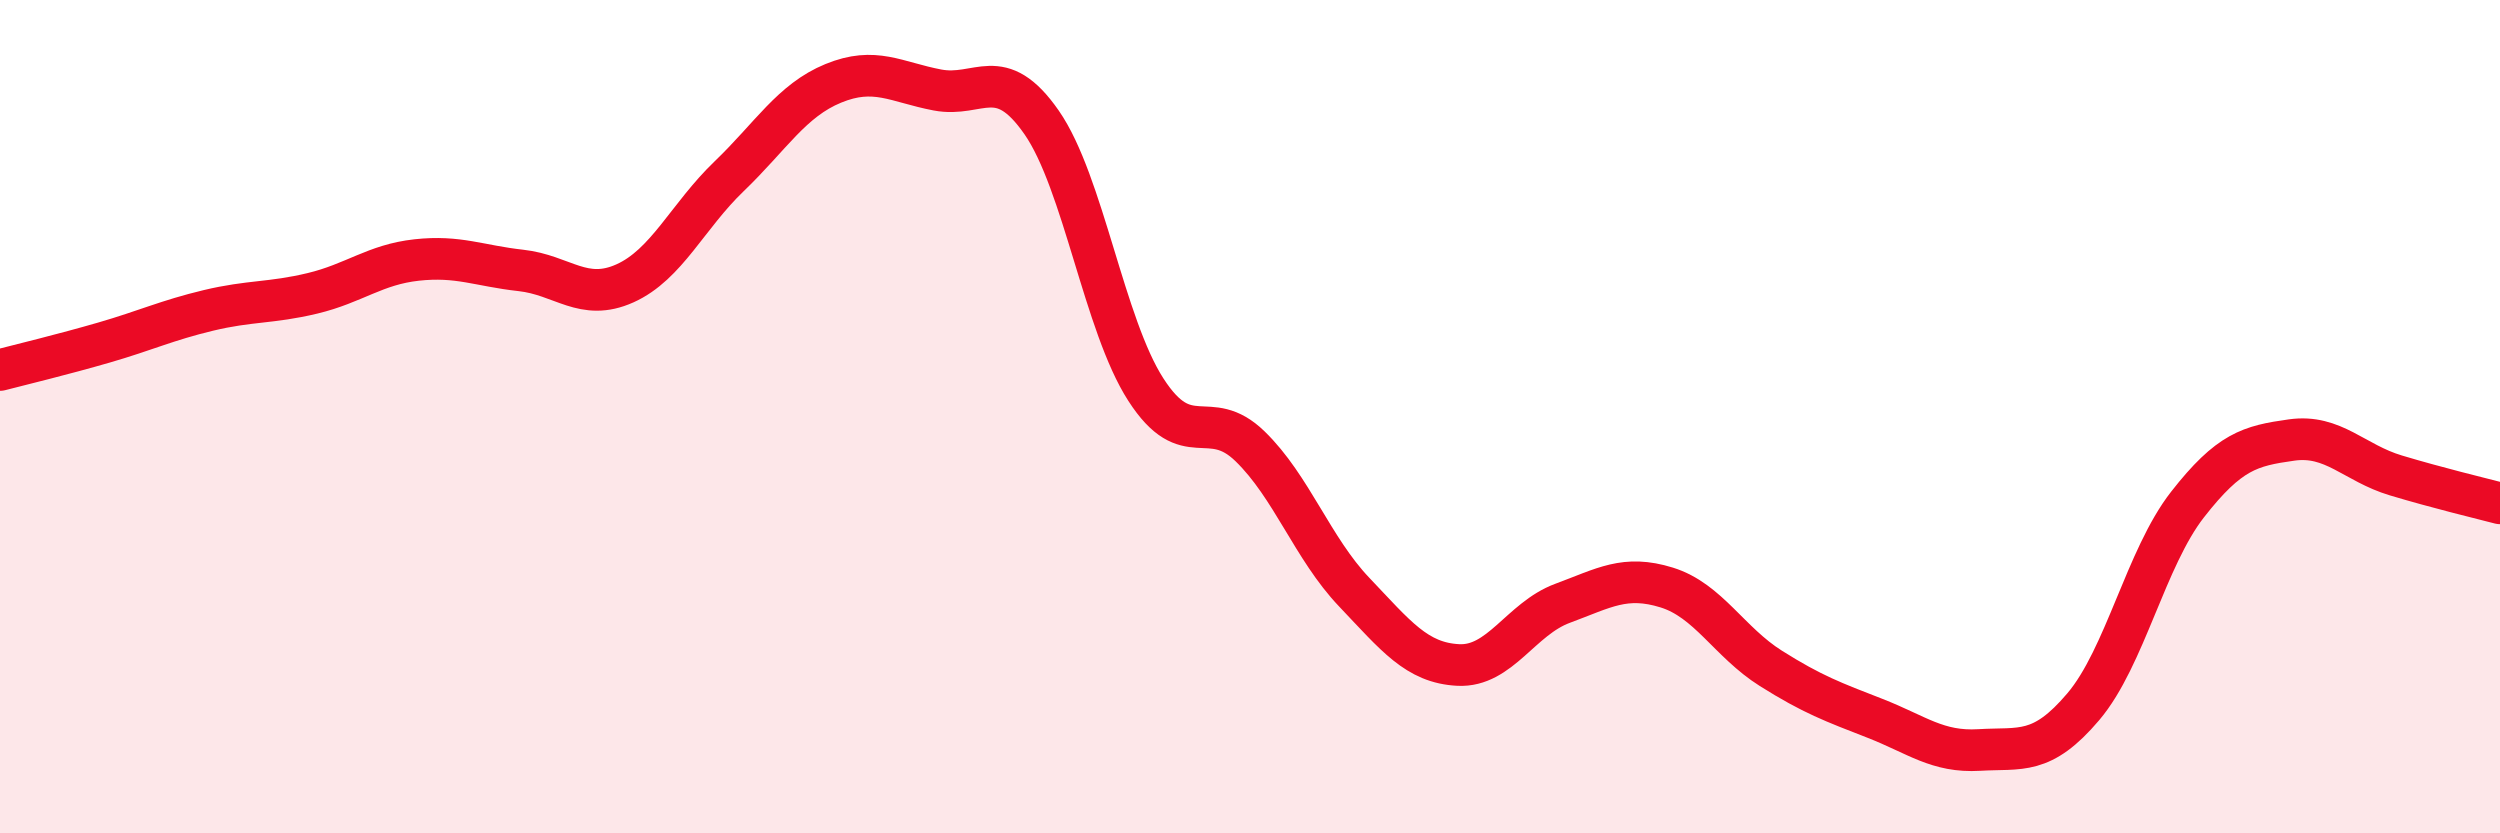
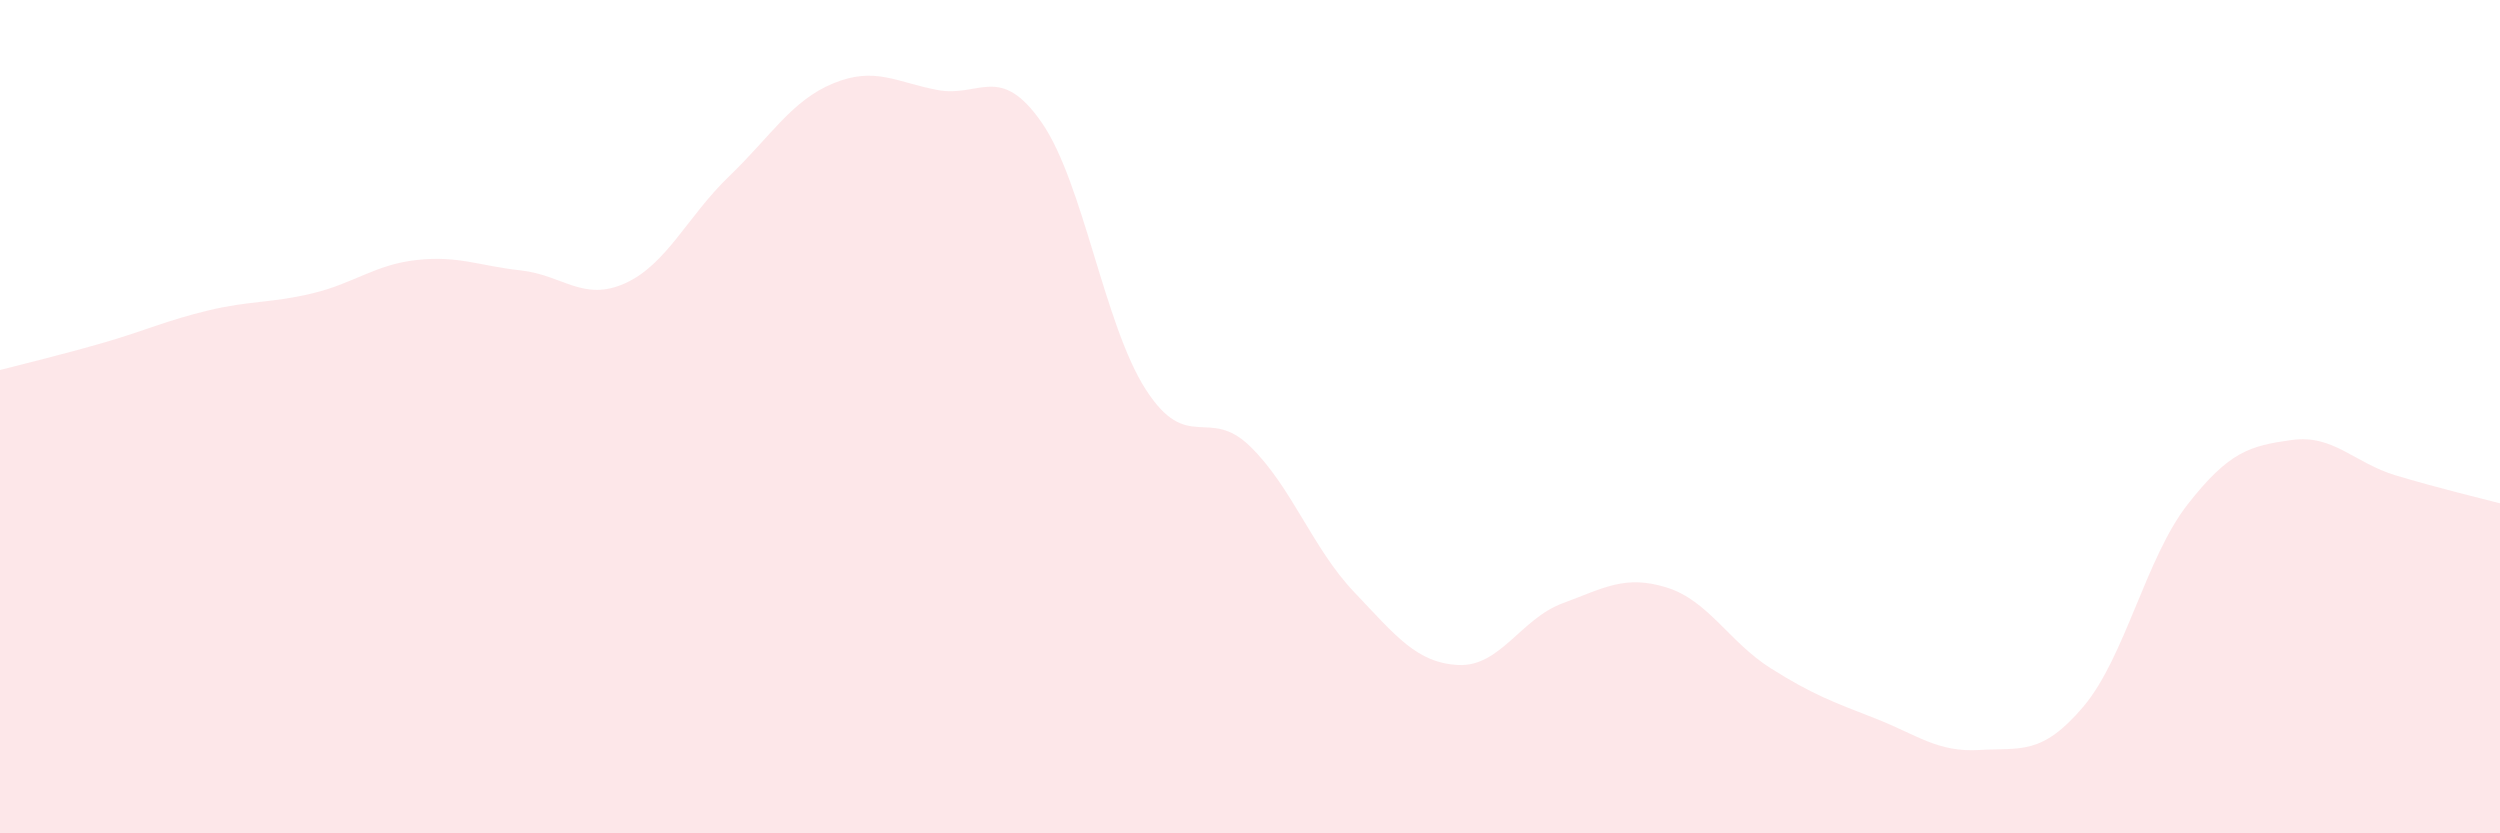
<svg xmlns="http://www.w3.org/2000/svg" width="60" height="20" viewBox="0 0 60 20">
  <path d="M 0,8.88 C 0.5,8.75 1.5,8.51 2.5,8.22 C 3.5,7.93 4,7.69 5,7.45 C 6,7.21 6.5,7.28 7.5,7.04 C 8.5,6.8 9,6.35 10,6.24 C 11,6.13 11.5,6.38 12.5,6.49 C 13.5,6.6 14,7.25 15,6.8 C 16,6.35 16.5,5.19 17.5,4.23 C 18.5,3.27 19,2.41 20,2 C 21,1.59 21.5,1.97 22.5,2.16 C 23.5,2.35 24,1.5 25,2.94 C 26,4.38 26.5,7.8 27.5,9.35 C 28.5,10.9 29,9.74 30,10.71 C 31,11.68 31.5,13.16 32.5,14.21 C 33.5,15.26 34,15.91 35,15.96 C 36,16.01 36.5,14.85 37.5,14.48 C 38.5,14.11 39,13.79 40,14.1 C 41,14.41 41.5,15.41 42.5,16.04 C 43.5,16.67 44,16.85 45,17.24 C 46,17.63 46.5,18.06 47.5,18 C 48.5,17.94 49,18.14 50,16.96 C 51,15.78 51.5,13.39 52.5,12.11 C 53.5,10.83 54,10.7 55,10.56 C 56,10.42 56.5,11.11 57.5,11.41 C 58.5,11.71 59.5,11.95 60,12.08L60 20L0 20Z" fill="#EB0A25" opacity="0.1" stroke-linecap="round" stroke-linejoin="round" />
-   <path d="M 0,8.88 C 0.5,8.75 1.5,8.51 2.5,8.22 C 3.5,7.93 4,7.69 5,7.45 C 6,7.21 6.5,7.28 7.5,7.04 C 8.5,6.8 9,6.35 10,6.24 C 11,6.13 11.5,6.38 12.5,6.49 C 13.5,6.6 14,7.25 15,6.8 C 16,6.35 16.5,5.19 17.5,4.23 C 18.5,3.27 19,2.41 20,2 C 21,1.59 21.5,1.97 22.5,2.16 C 23.5,2.35 24,1.5 25,2.94 C 26,4.38 26.5,7.8 27.5,9.35 C 28.5,10.9 29,9.74 30,10.71 C 31,11.68 31.5,13.16 32.5,14.21 C 33.5,15.26 34,15.91 35,15.96 C 36,16.01 36.5,14.85 37.5,14.48 C 38.5,14.11 39,13.79 40,14.1 C 41,14.41 41.5,15.41 42.5,16.04 C 43.5,16.67 44,16.85 45,17.24 C 46,17.63 46.5,18.06 47.5,18 C 48.5,17.94 49,18.14 50,16.96 C 51,15.78 51.5,13.39 52.5,12.11 C 53.5,10.83 54,10.7 55,10.56 C 56,10.42 56.5,11.11 57.5,11.41 C 58.5,11.71 59.5,11.95 60,12.08" stroke="#EB0A25" stroke-width="1" fill="none" stroke-linecap="round" stroke-linejoin="round" />
</svg>